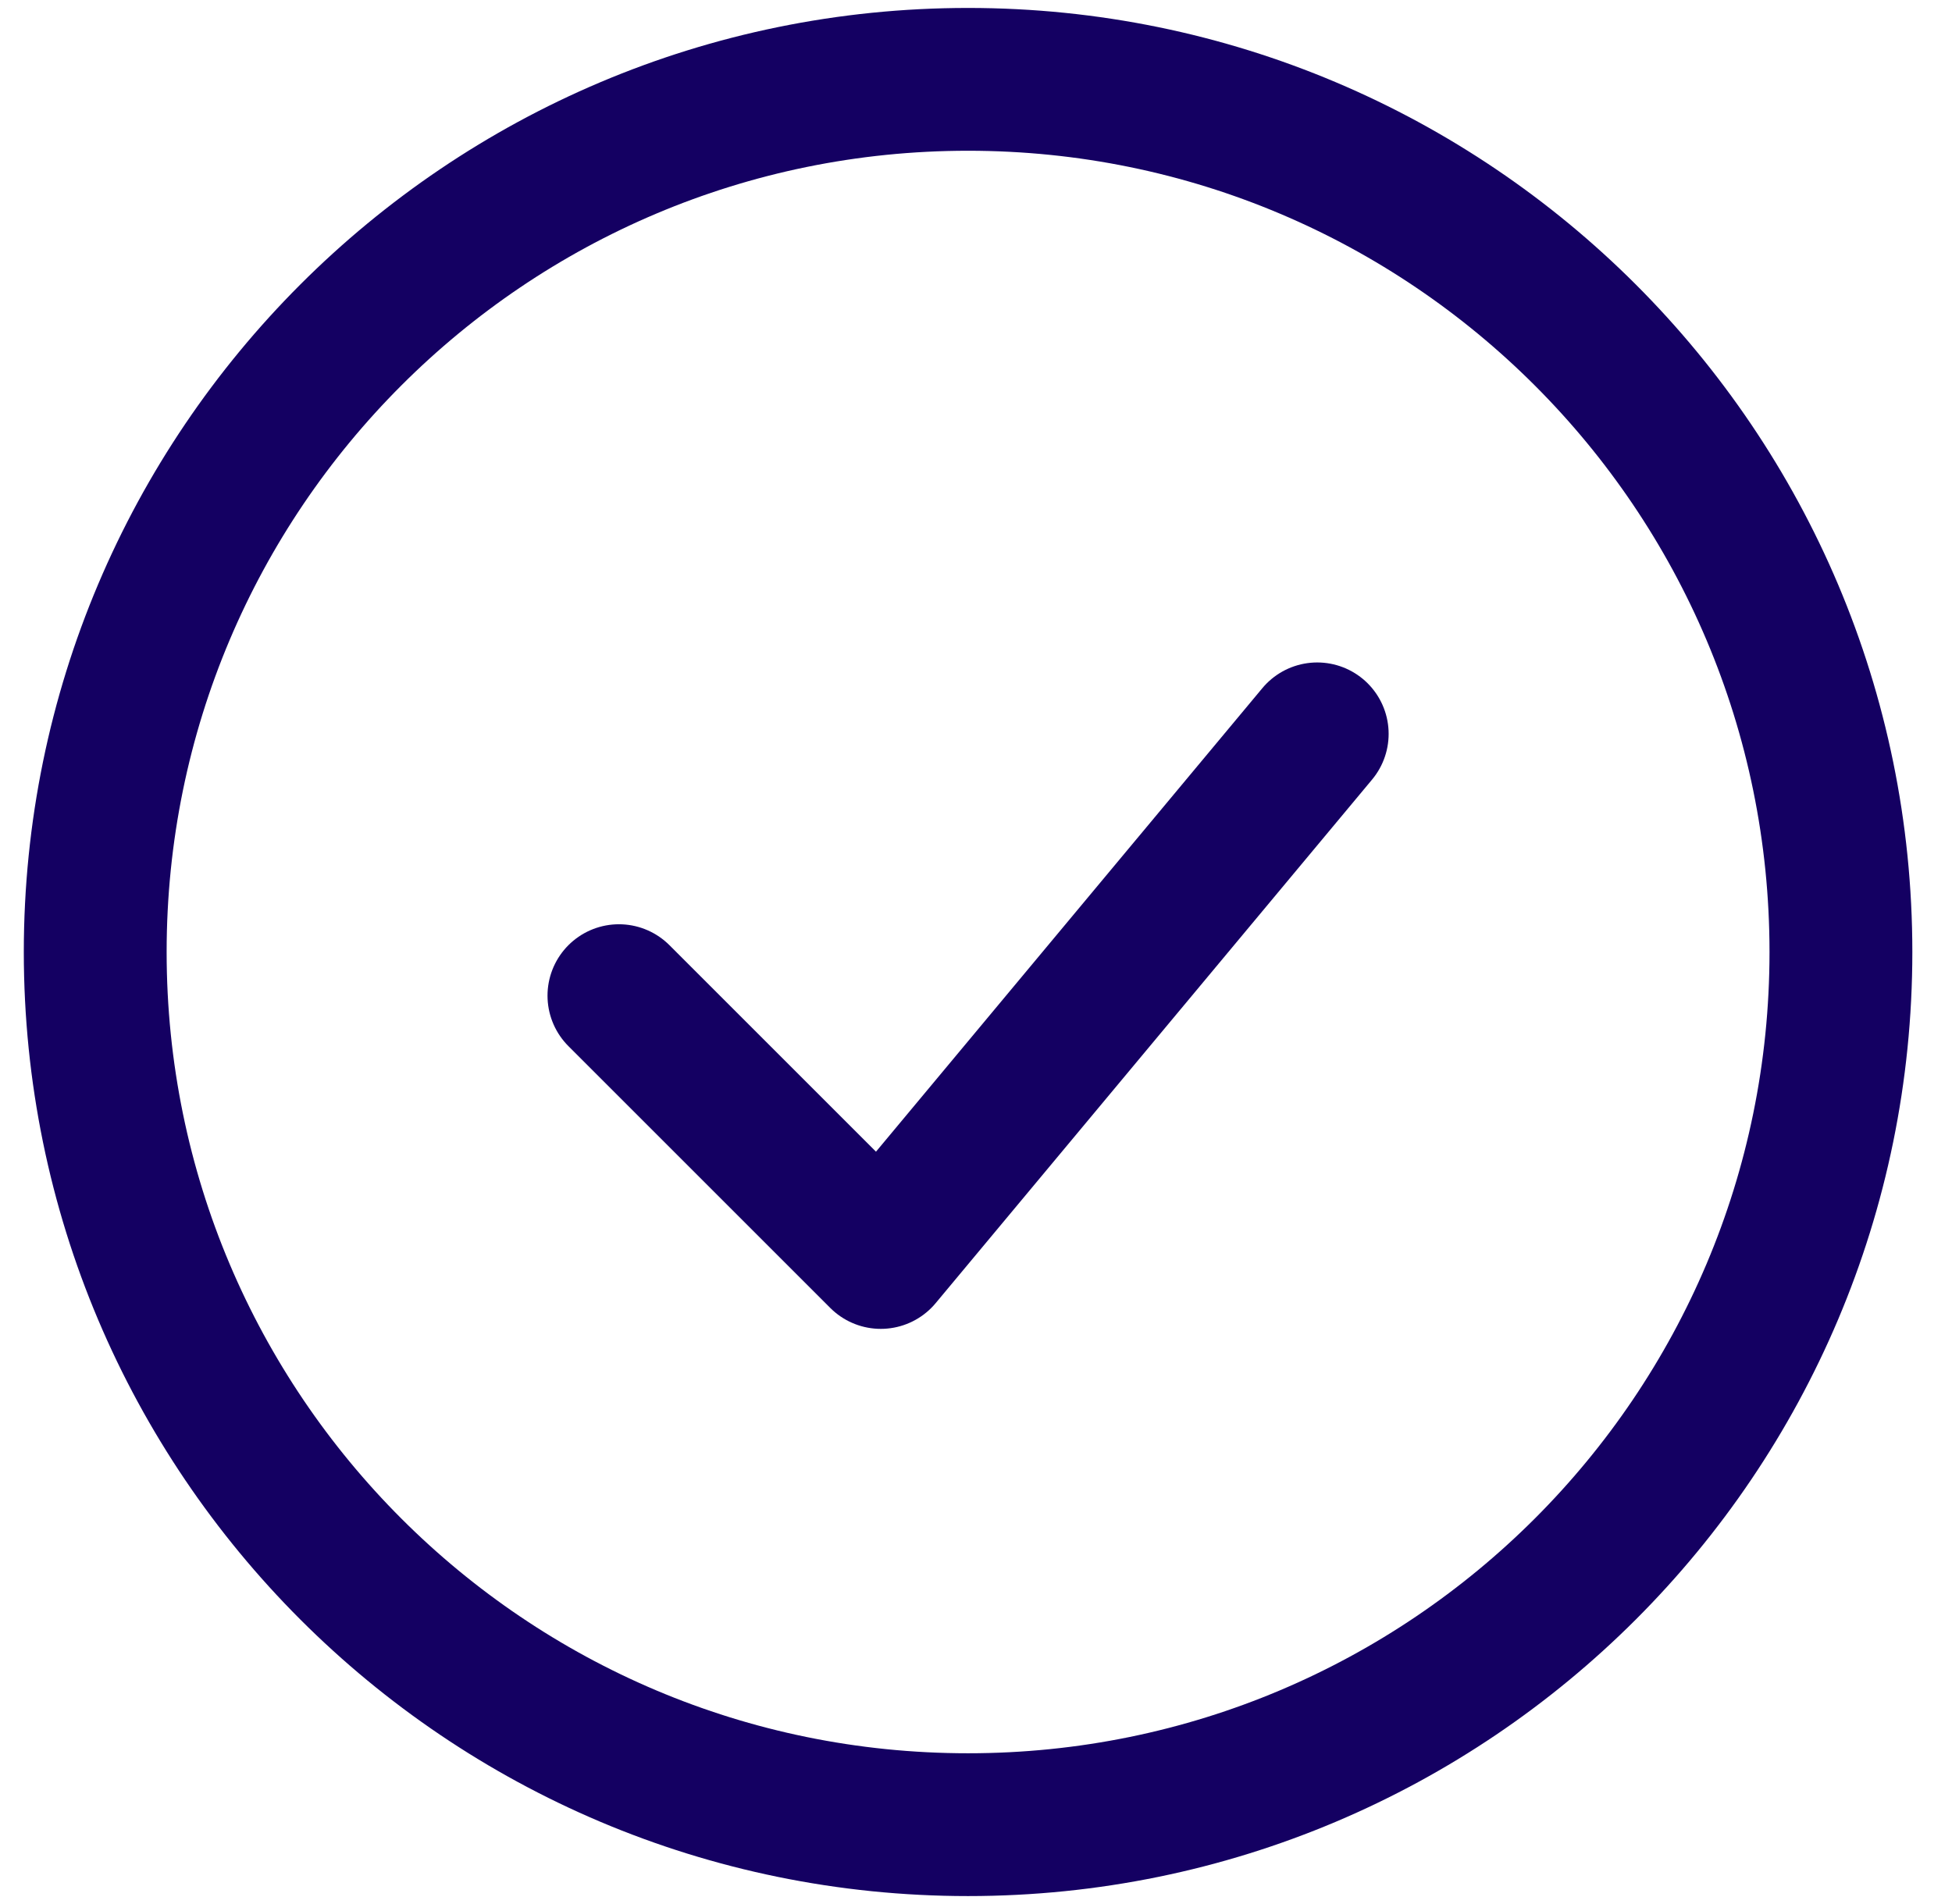
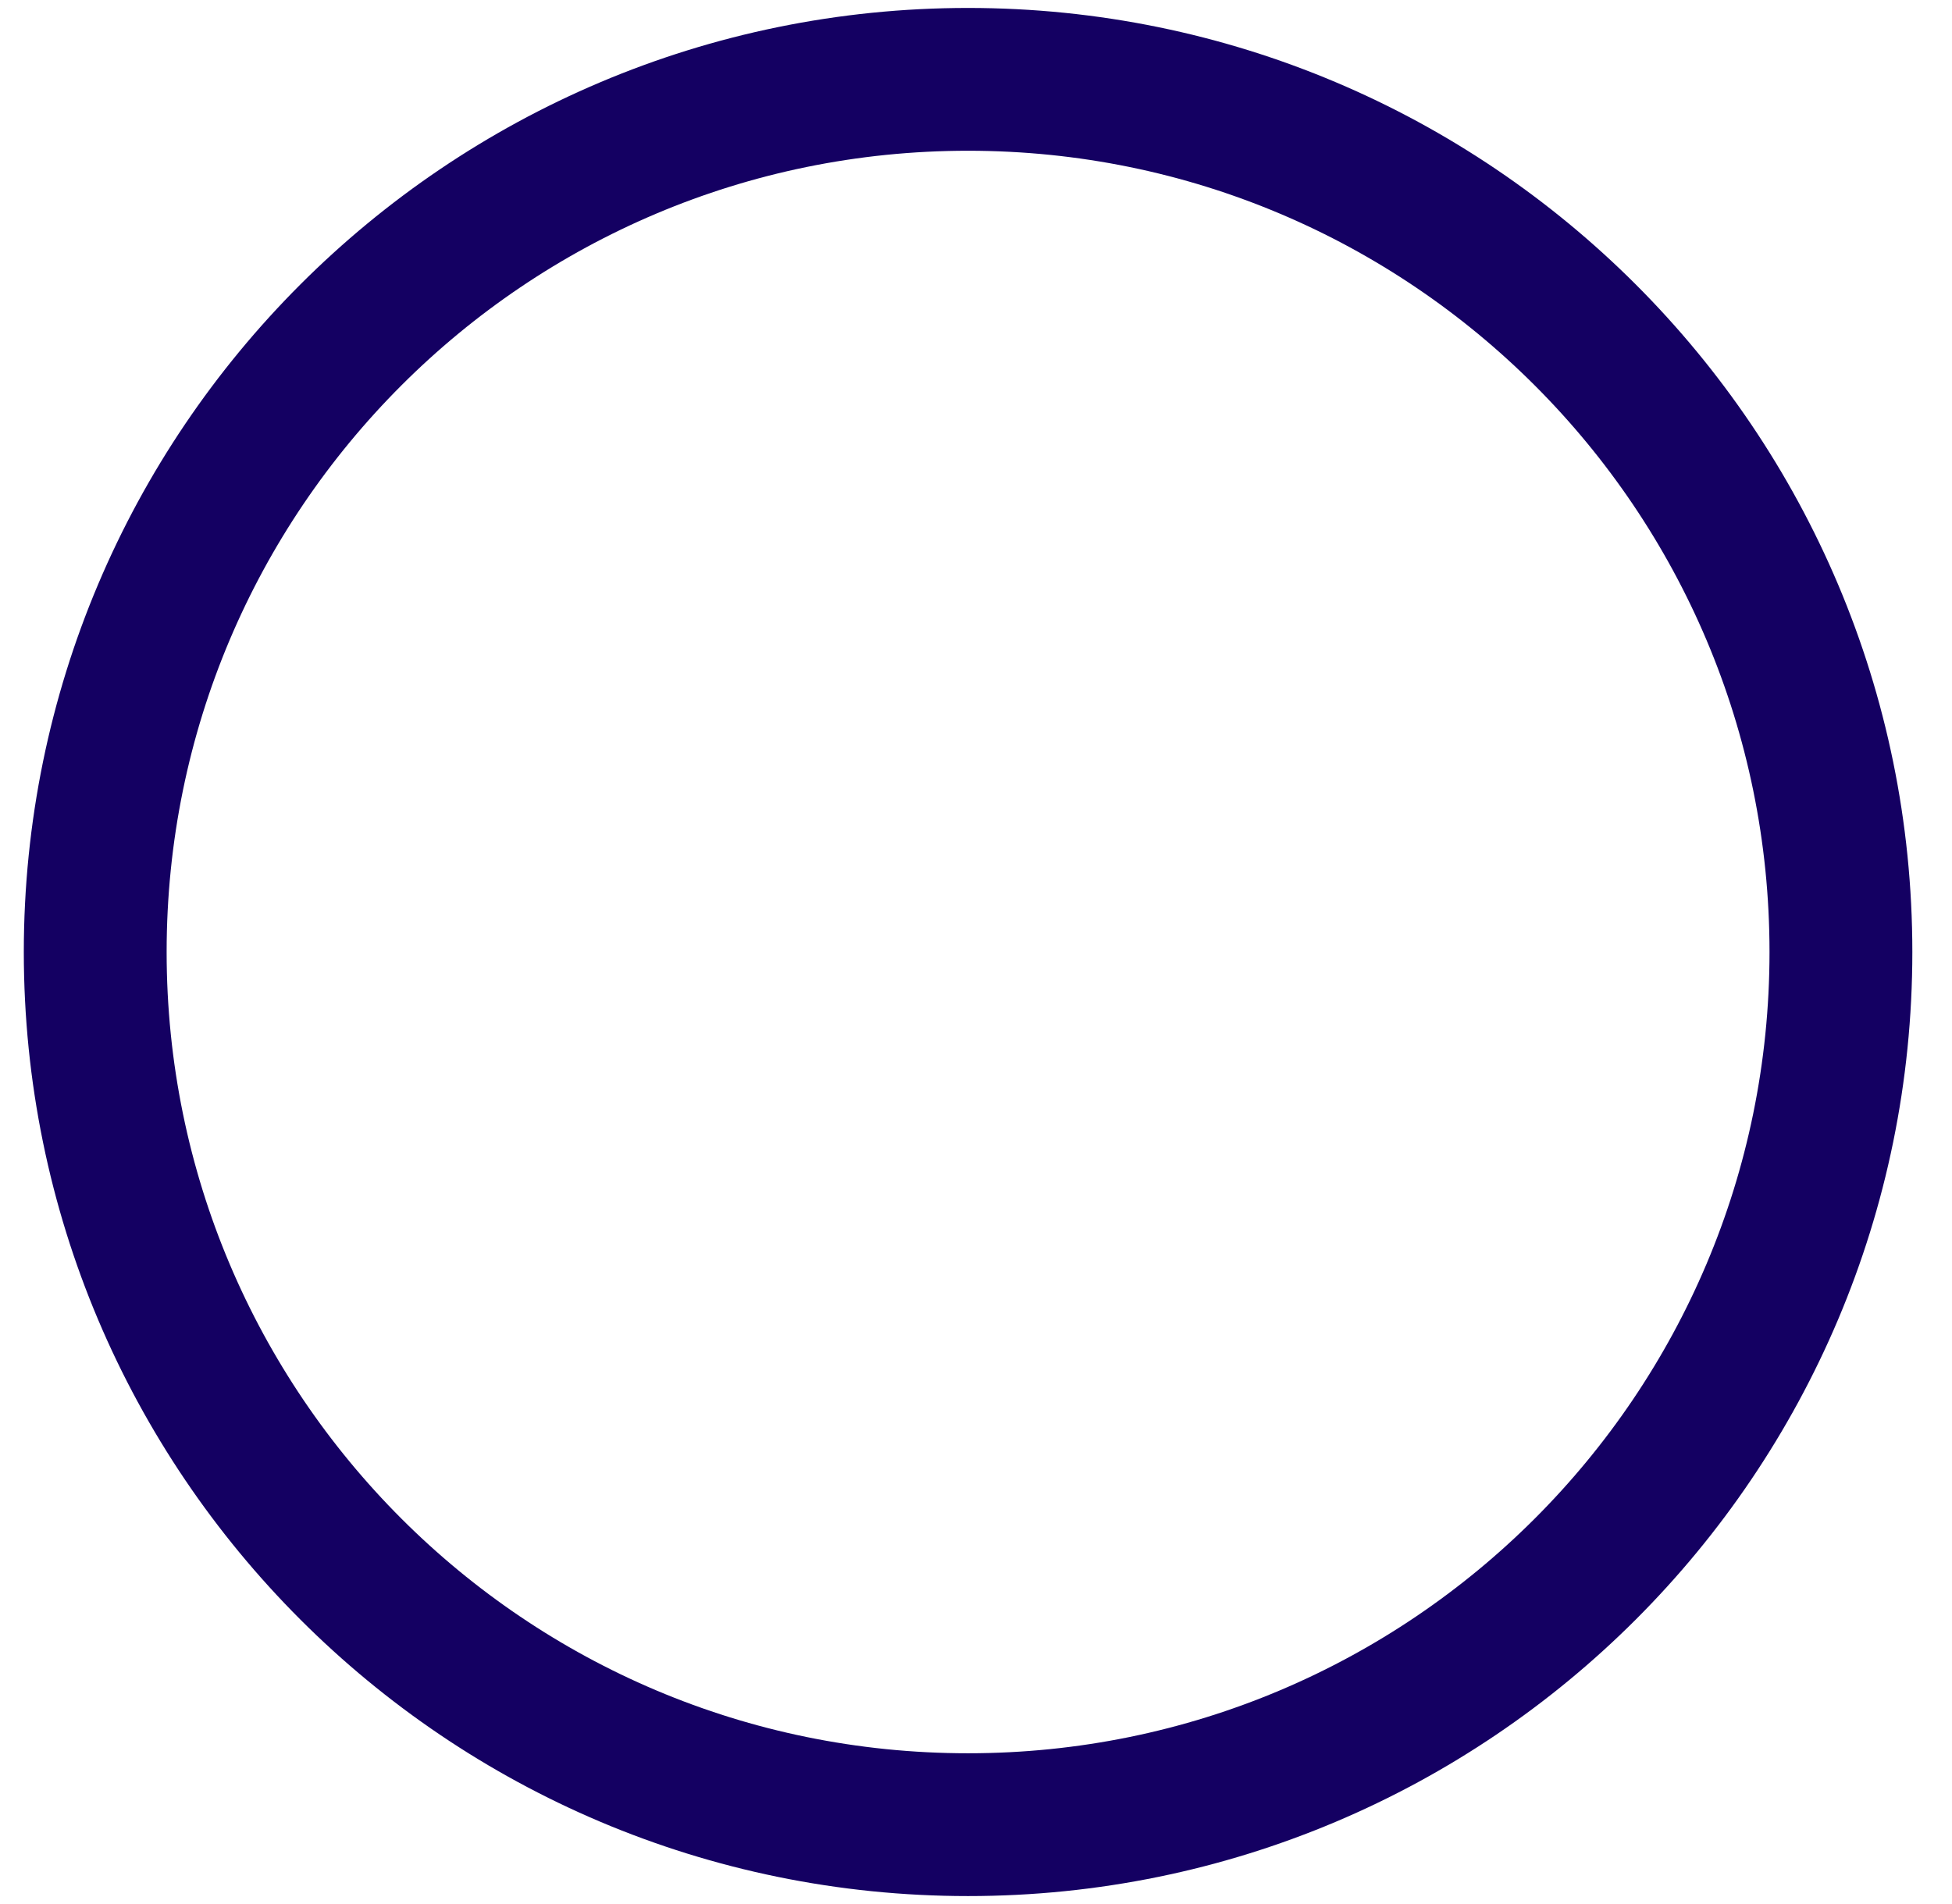
<svg xmlns="http://www.w3.org/2000/svg" width="41" height="40" viewBox="0 0 41 40" fill="none">
-   <path d="M13 20.917L18.5 26.417L27.667 15.417" stroke="#140062" stroke-width="3" stroke-linecap="round" stroke-linejoin="round" />
  <path d="M20.333 38.333C30.459 38.333 38.667 30.125 38.667 20C38.667 9.875 30.459 1.667 20.333 1.667C10.208 1.667 2 9.875 2 20C2 30.125 10.208 38.333 20.333 38.333Z" stroke="#140062" stroke-width="3" />
</svg>